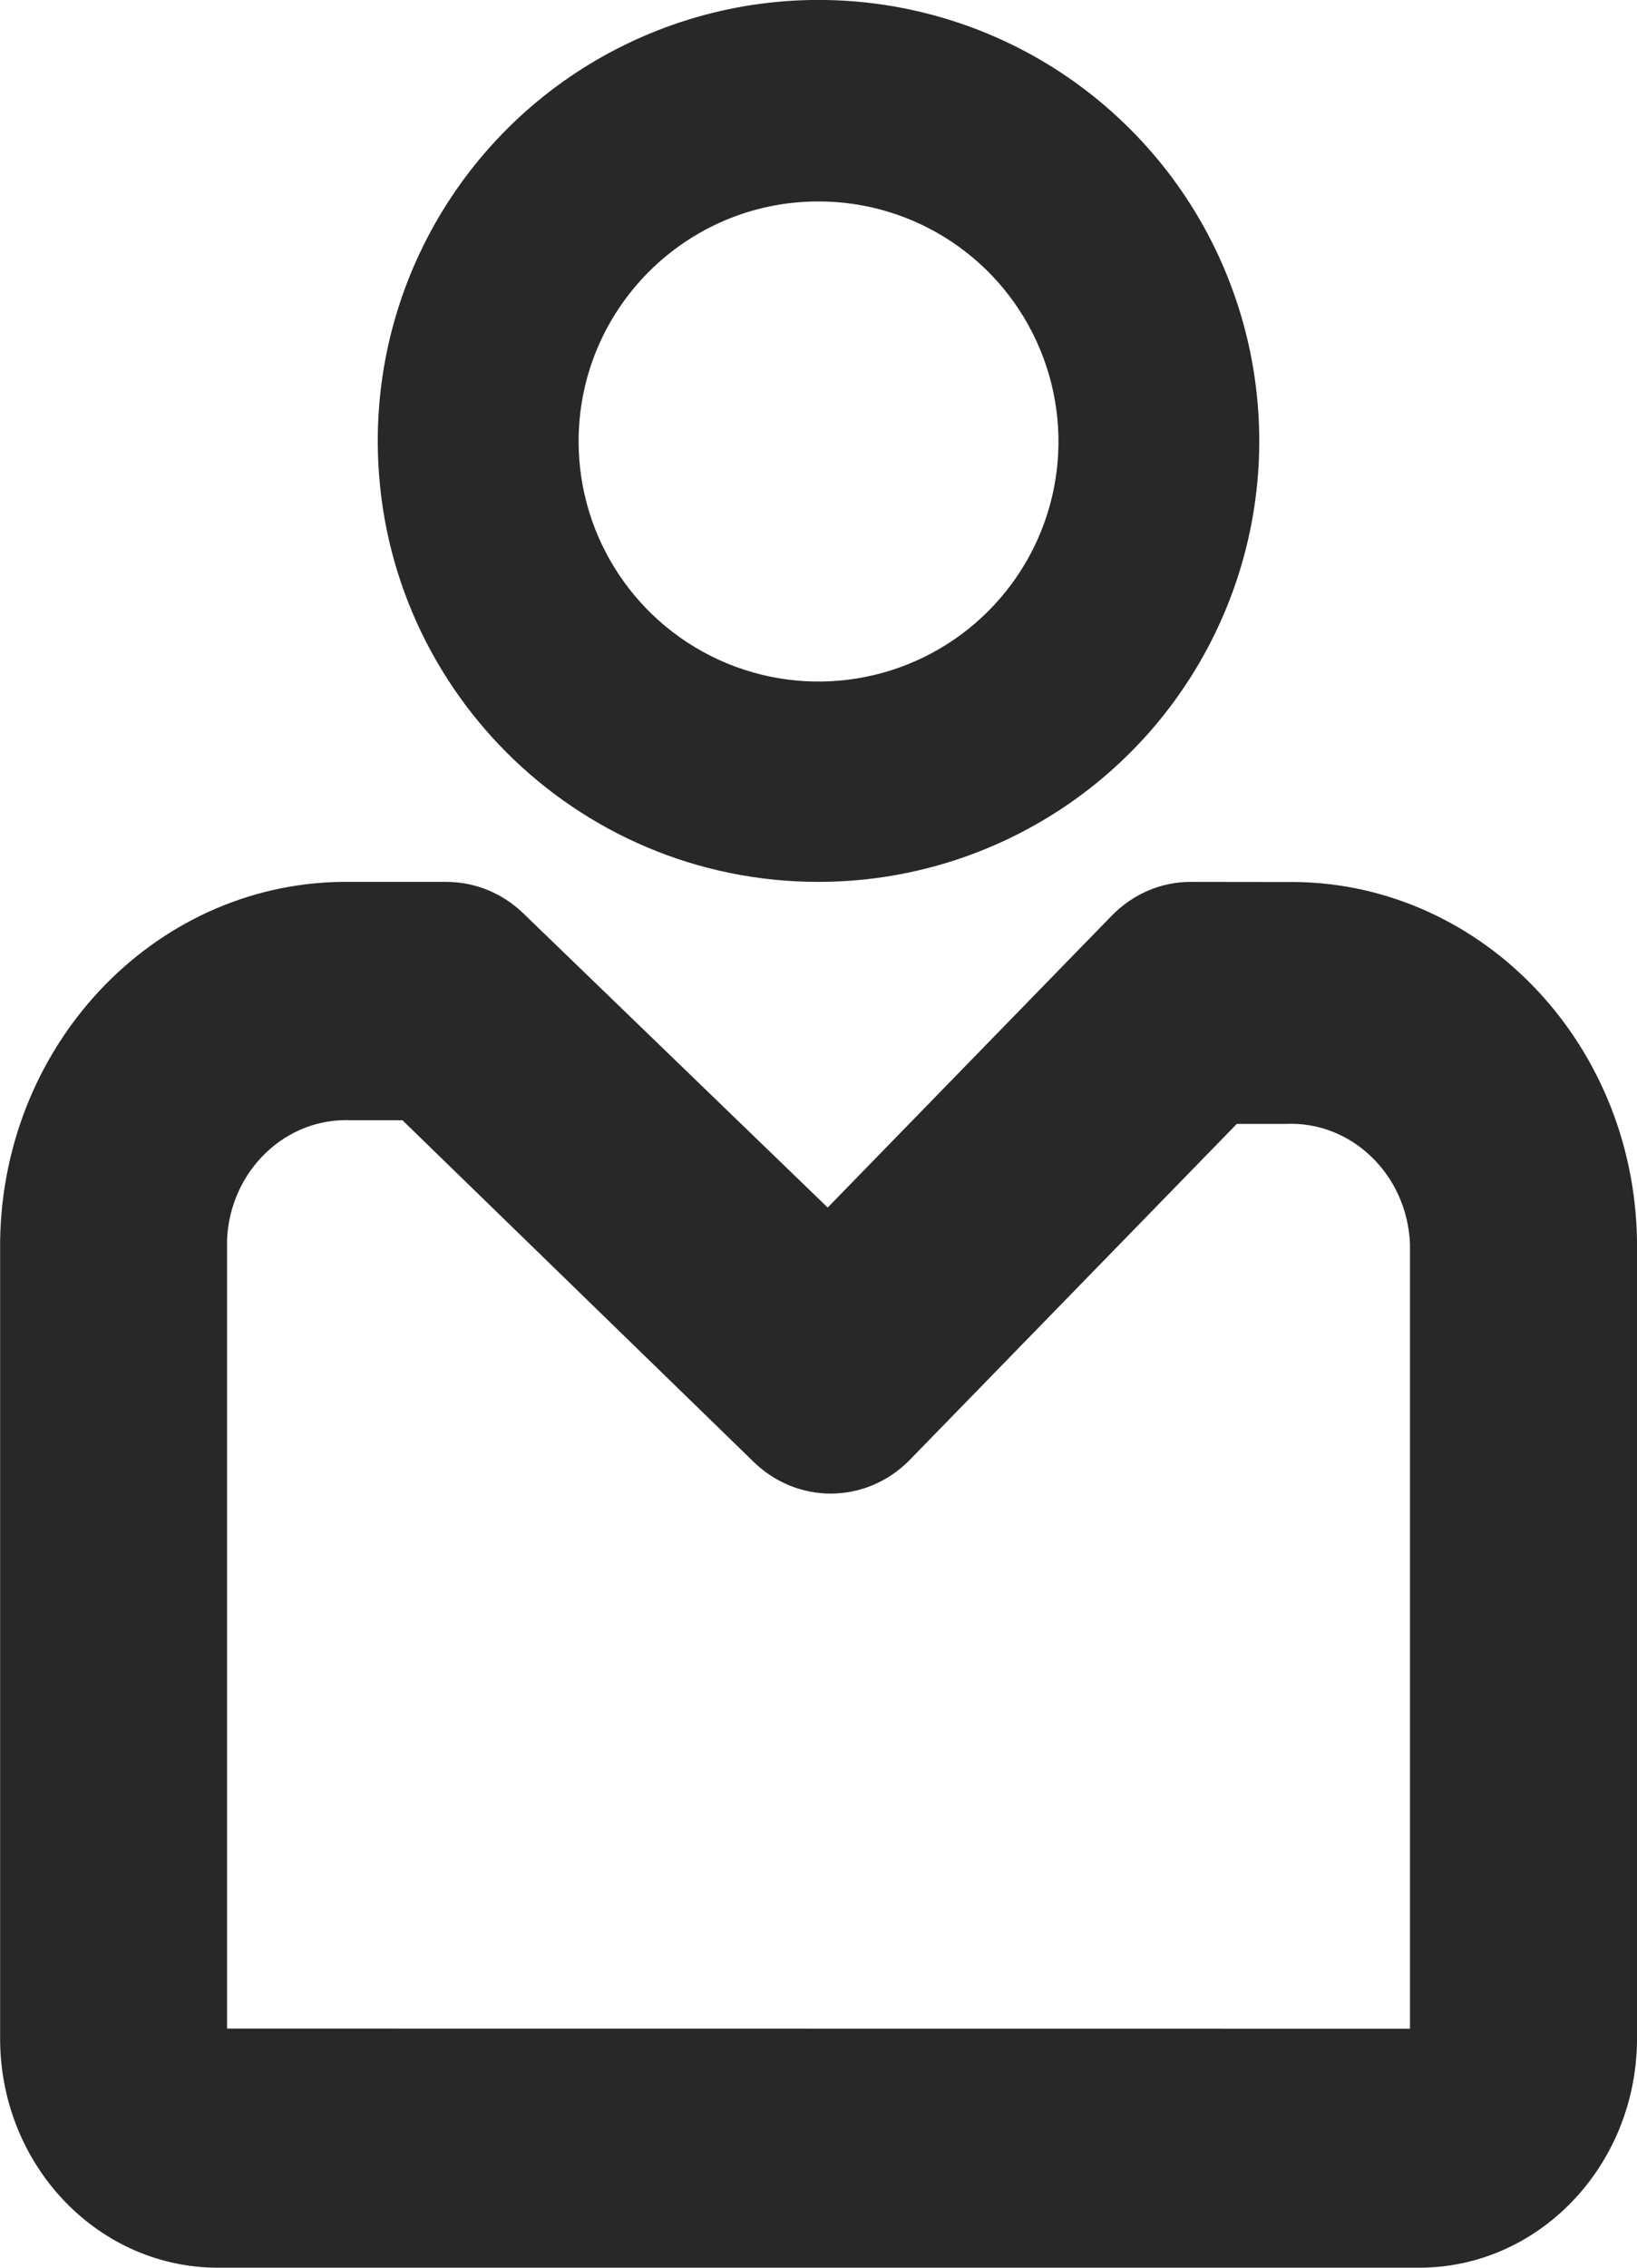
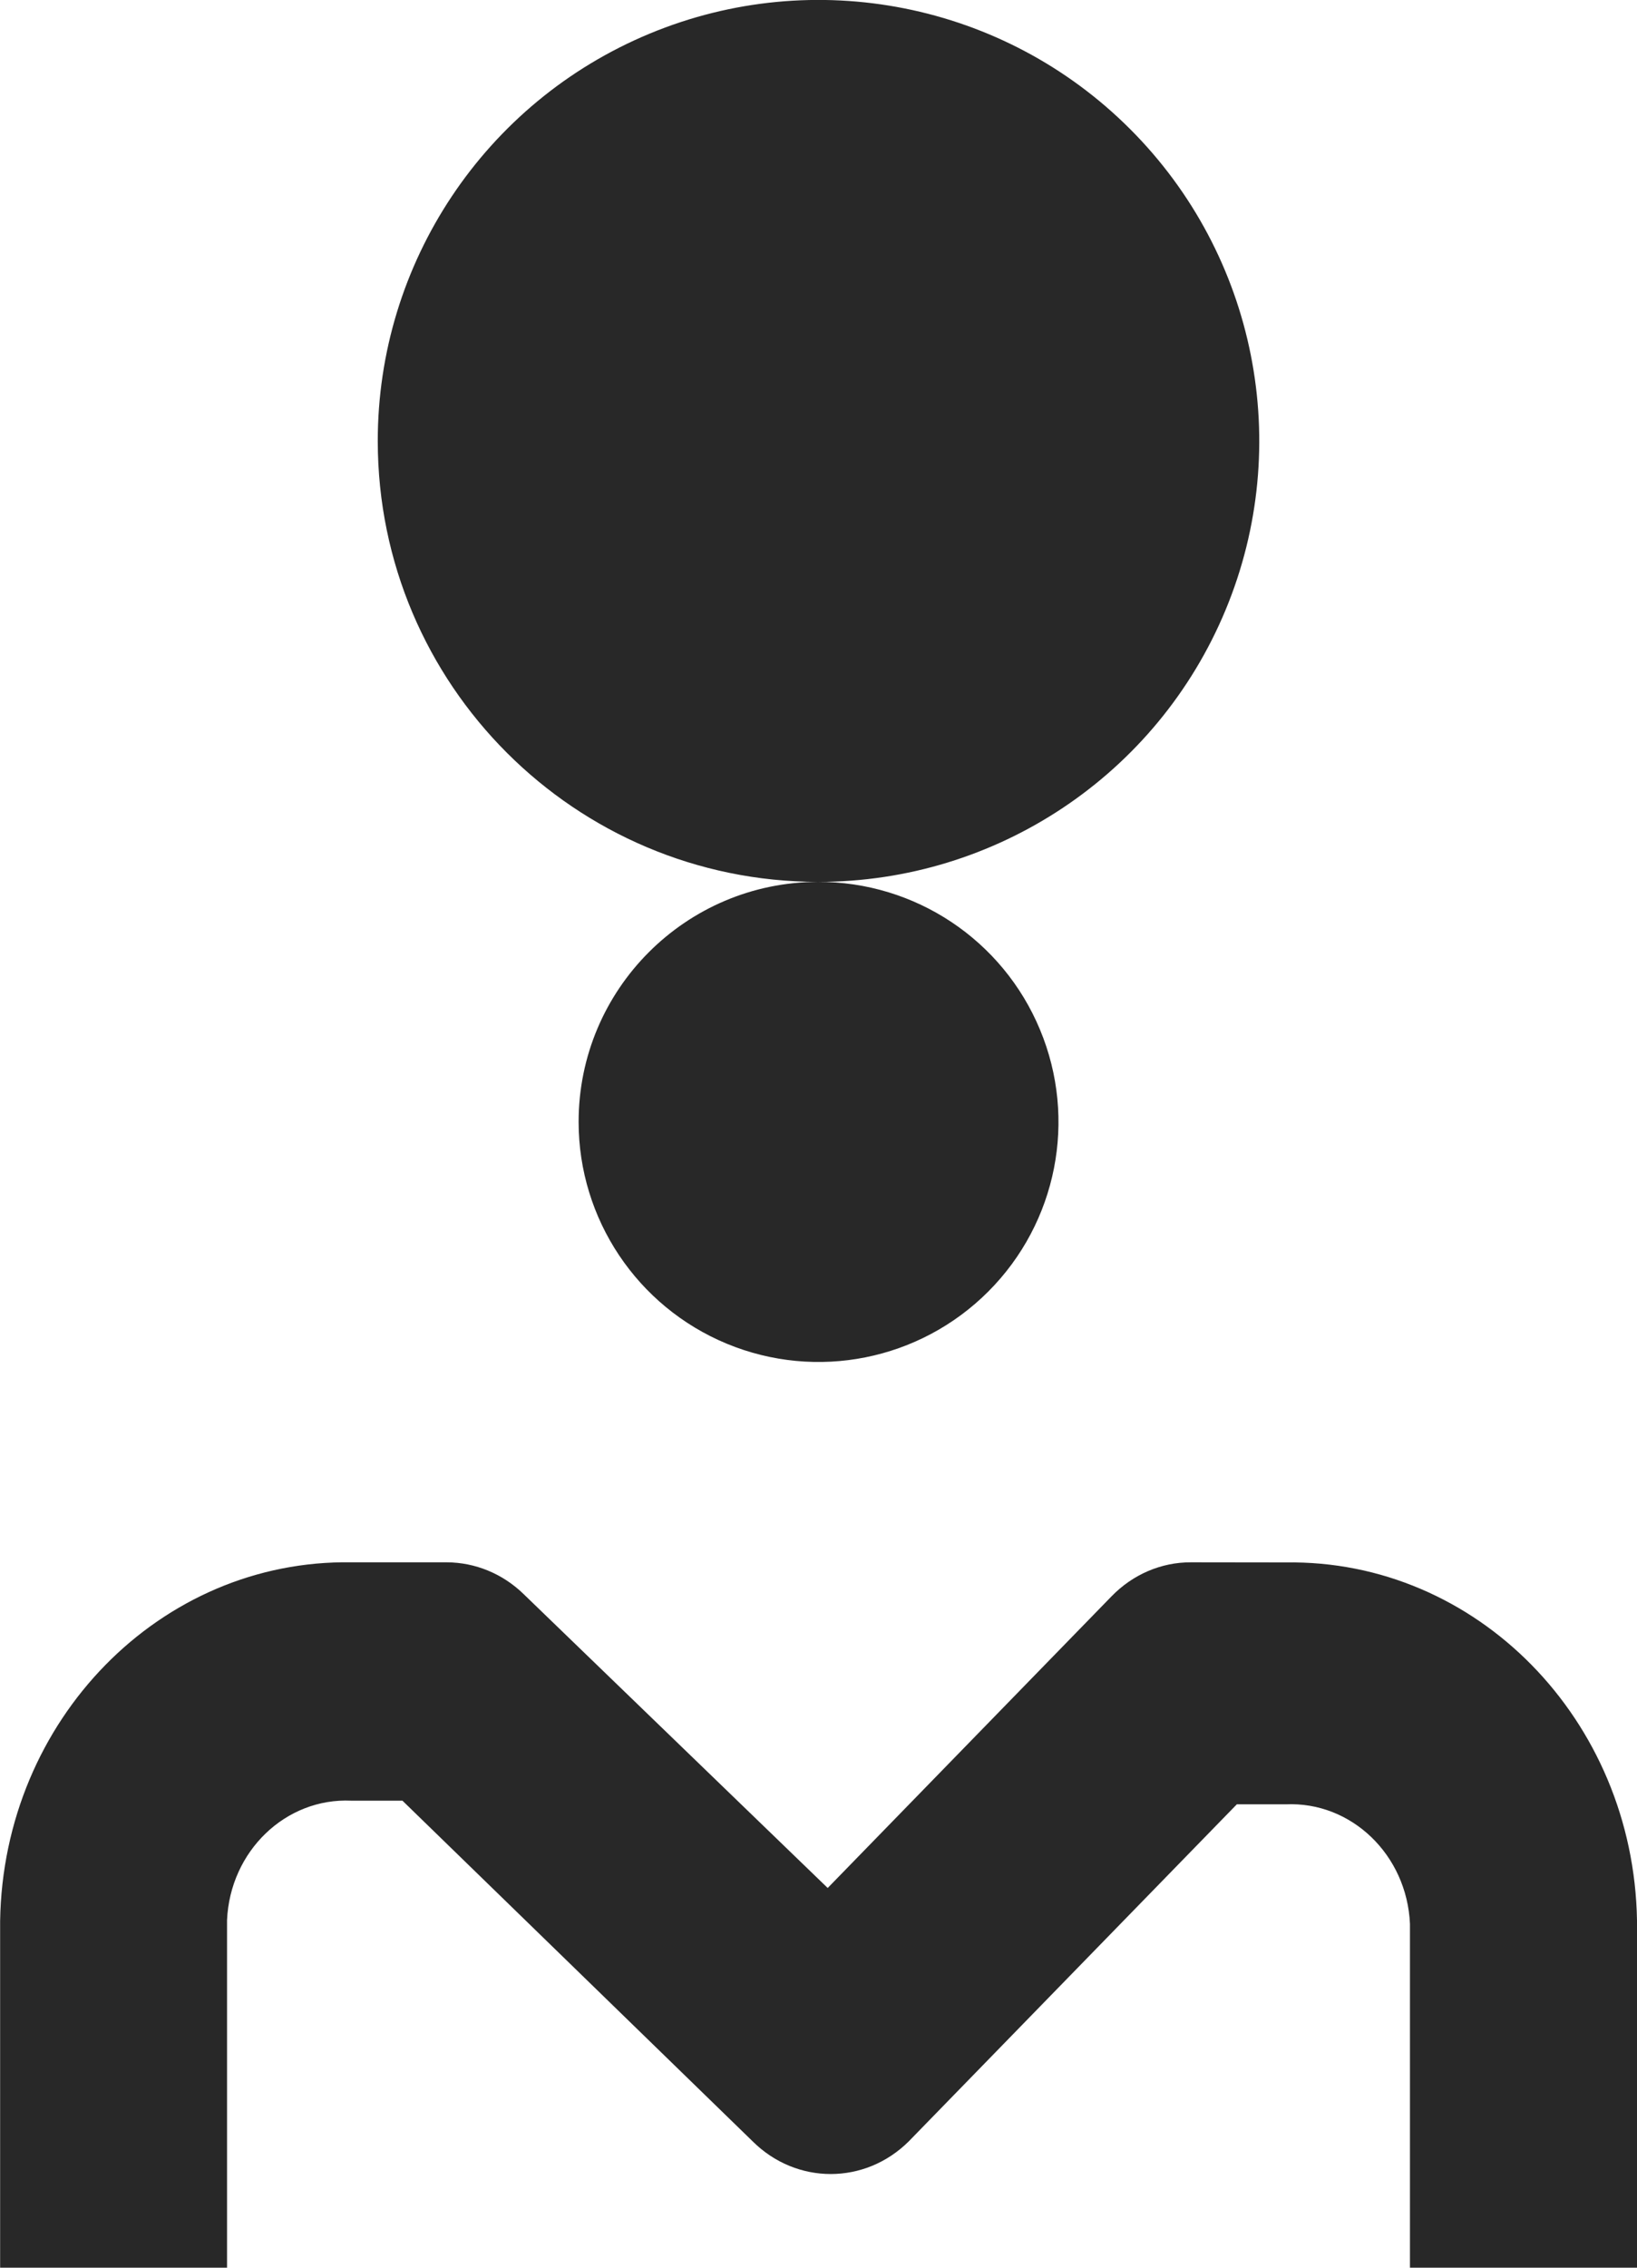
<svg xmlns="http://www.w3.org/2000/svg" height="18" viewBox="0 0 13 18" width="13">
-   <path d="m6.496 8c-1.93-.002-3.494-1.566-3.496-3.496-.002-1.416.851-2.694 2.159-3.237s2.815-.244 3.816.758c1.001 1.001 1.301 2.508.758 3.816-.543 1.308-1.82 2.16-3.237 2.159zm0-5.401c-1.051.002-1.901.855-1.901 1.905 0 .771.465 1.466 1.177 1.761.713.295 1.532.131 2.077-.415.545-.546.707-1.366.41-2.078-.296-.712-.992-1.175-1.763-1.173zm3.714 5.402c1.515-.024 2.763 1.247 2.79 2.841v6.365c-.015 1-.794 1.801-1.744 1.793h-9.511c-.951.008-1.73-.793-1.744-1.793v-6.361c.025-1.596 1.273-2.87 2.79-2.846h.757c.226.001.443.09.609.251l2.416 2.334 2.254-2.315c.169-.174.395-.271.631-.27zm.987 9.102v-6.233c-.024-.548-.466-.973-.987-.949h-.388l-2.605 2.675c-.348.346-.892.346-1.24 0l-2.781-2.704h-.406c-.521-.024-.963.4-.987.949v6.261z" fill="#282828" fill-rule="evenodd" transform="translate(0 -1)" />
+   <path d="m6.496 8c-1.93-.002-3.494-1.566-3.496-3.496-.002-1.416.851-2.694 2.159-3.237s2.815-.244 3.816.758c1.001 1.001 1.301 2.508.758 3.816-.543 1.308-1.82 2.16-3.237 2.159zc-1.051.002-1.901.855-1.901 1.905 0 .771.465 1.466 1.177 1.761.713.295 1.532.131 2.077-.415.545-.546.707-1.366.41-2.078-.296-.712-.992-1.175-1.763-1.173zm3.714 5.402c1.515-.024 2.763 1.247 2.79 2.841v6.365c-.015 1-.794 1.801-1.744 1.793h-9.511c-.951.008-1.73-.793-1.744-1.793v-6.361c.025-1.596 1.273-2.87 2.79-2.846h.757c.226.001.443.09.609.251l2.416 2.334 2.254-2.315c.169-.174.395-.271.631-.27zm.987 9.102v-6.233c-.024-.548-.466-.973-.987-.949h-.388l-2.605 2.675c-.348.346-.892.346-1.24 0l-2.781-2.704h-.406c-.521-.024-.963.4-.987.949v6.261z" fill="#282828" fill-rule="evenodd" transform="translate(0 -1)" />
</svg>